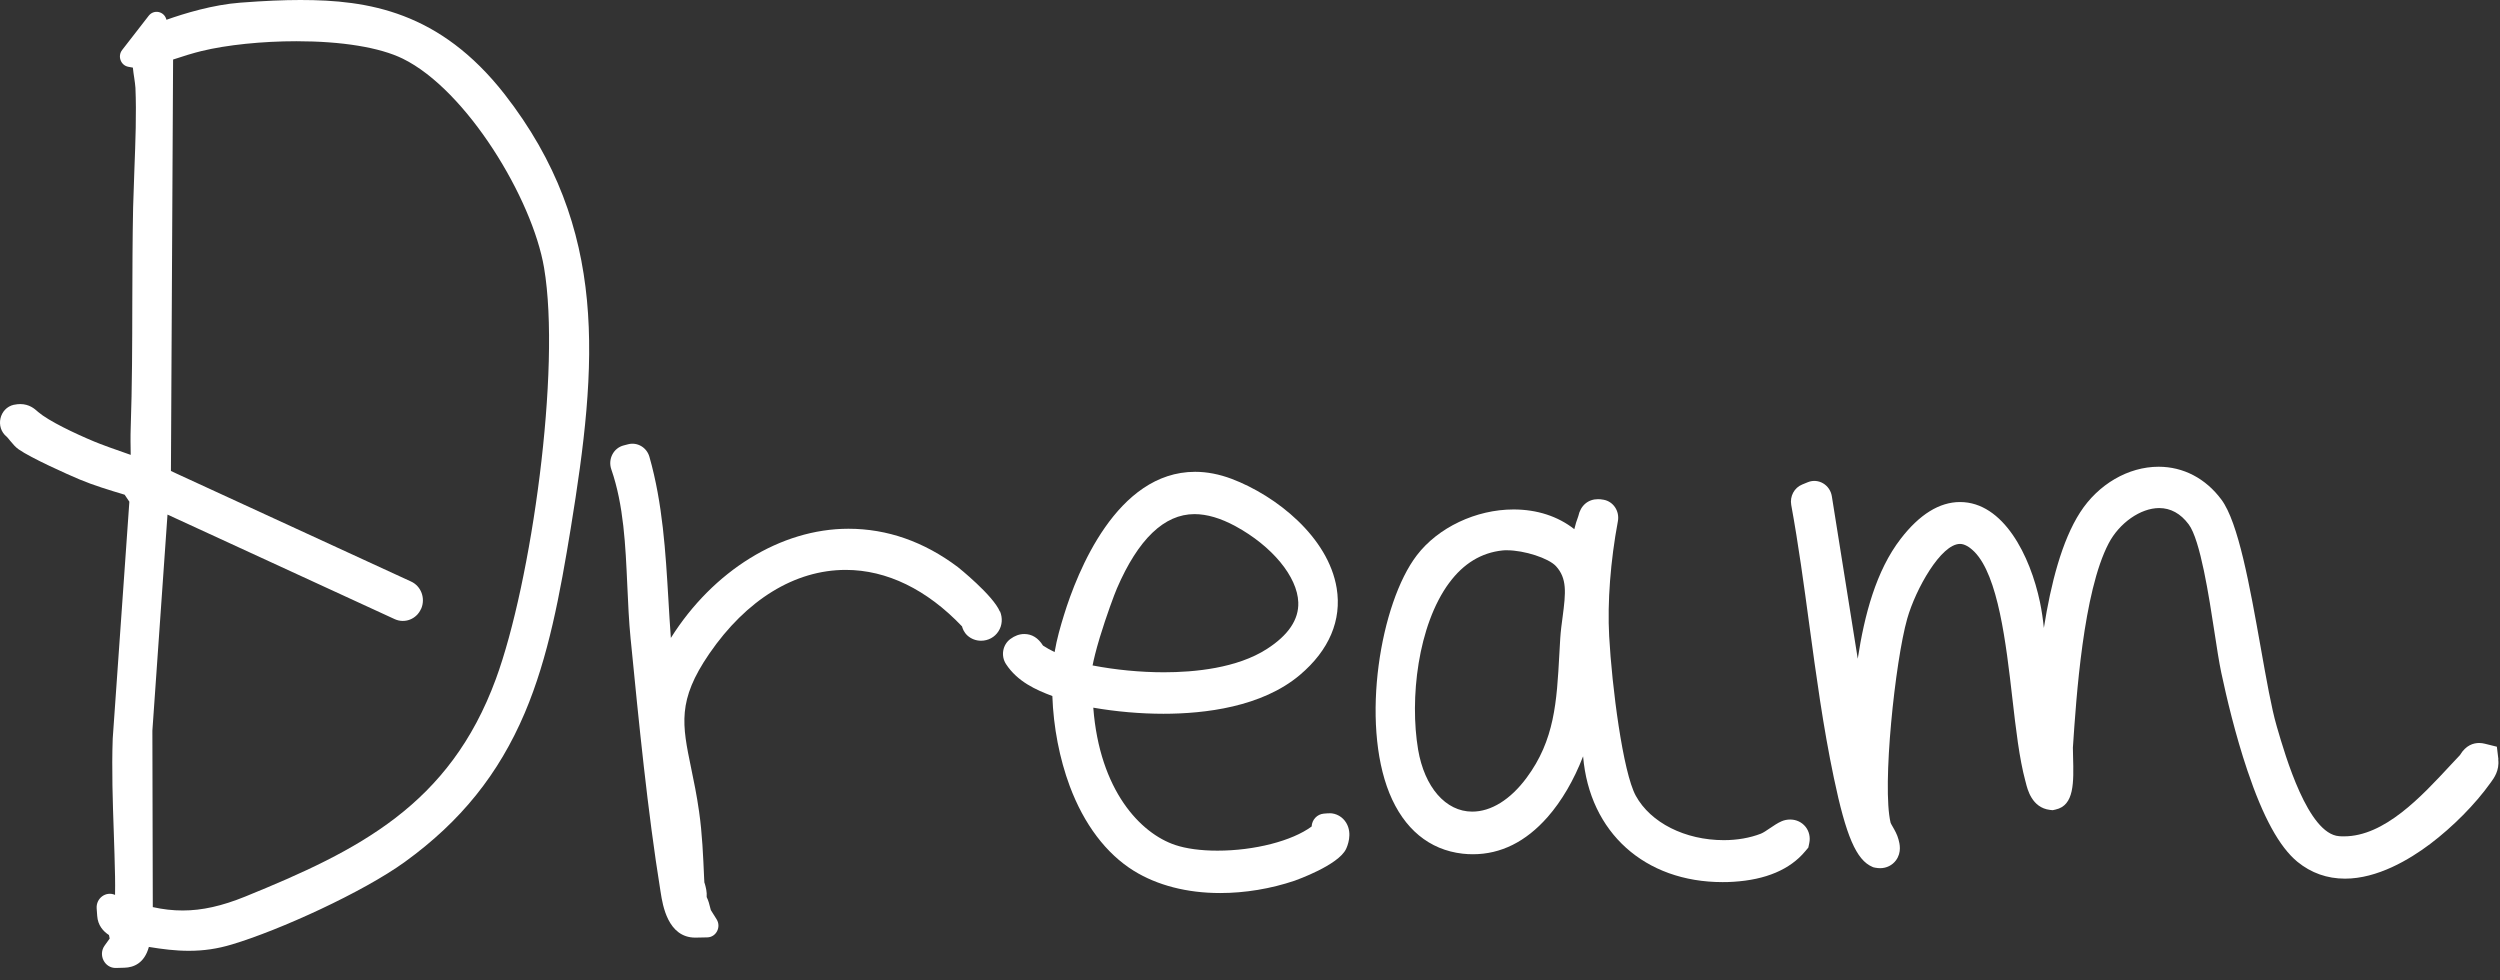
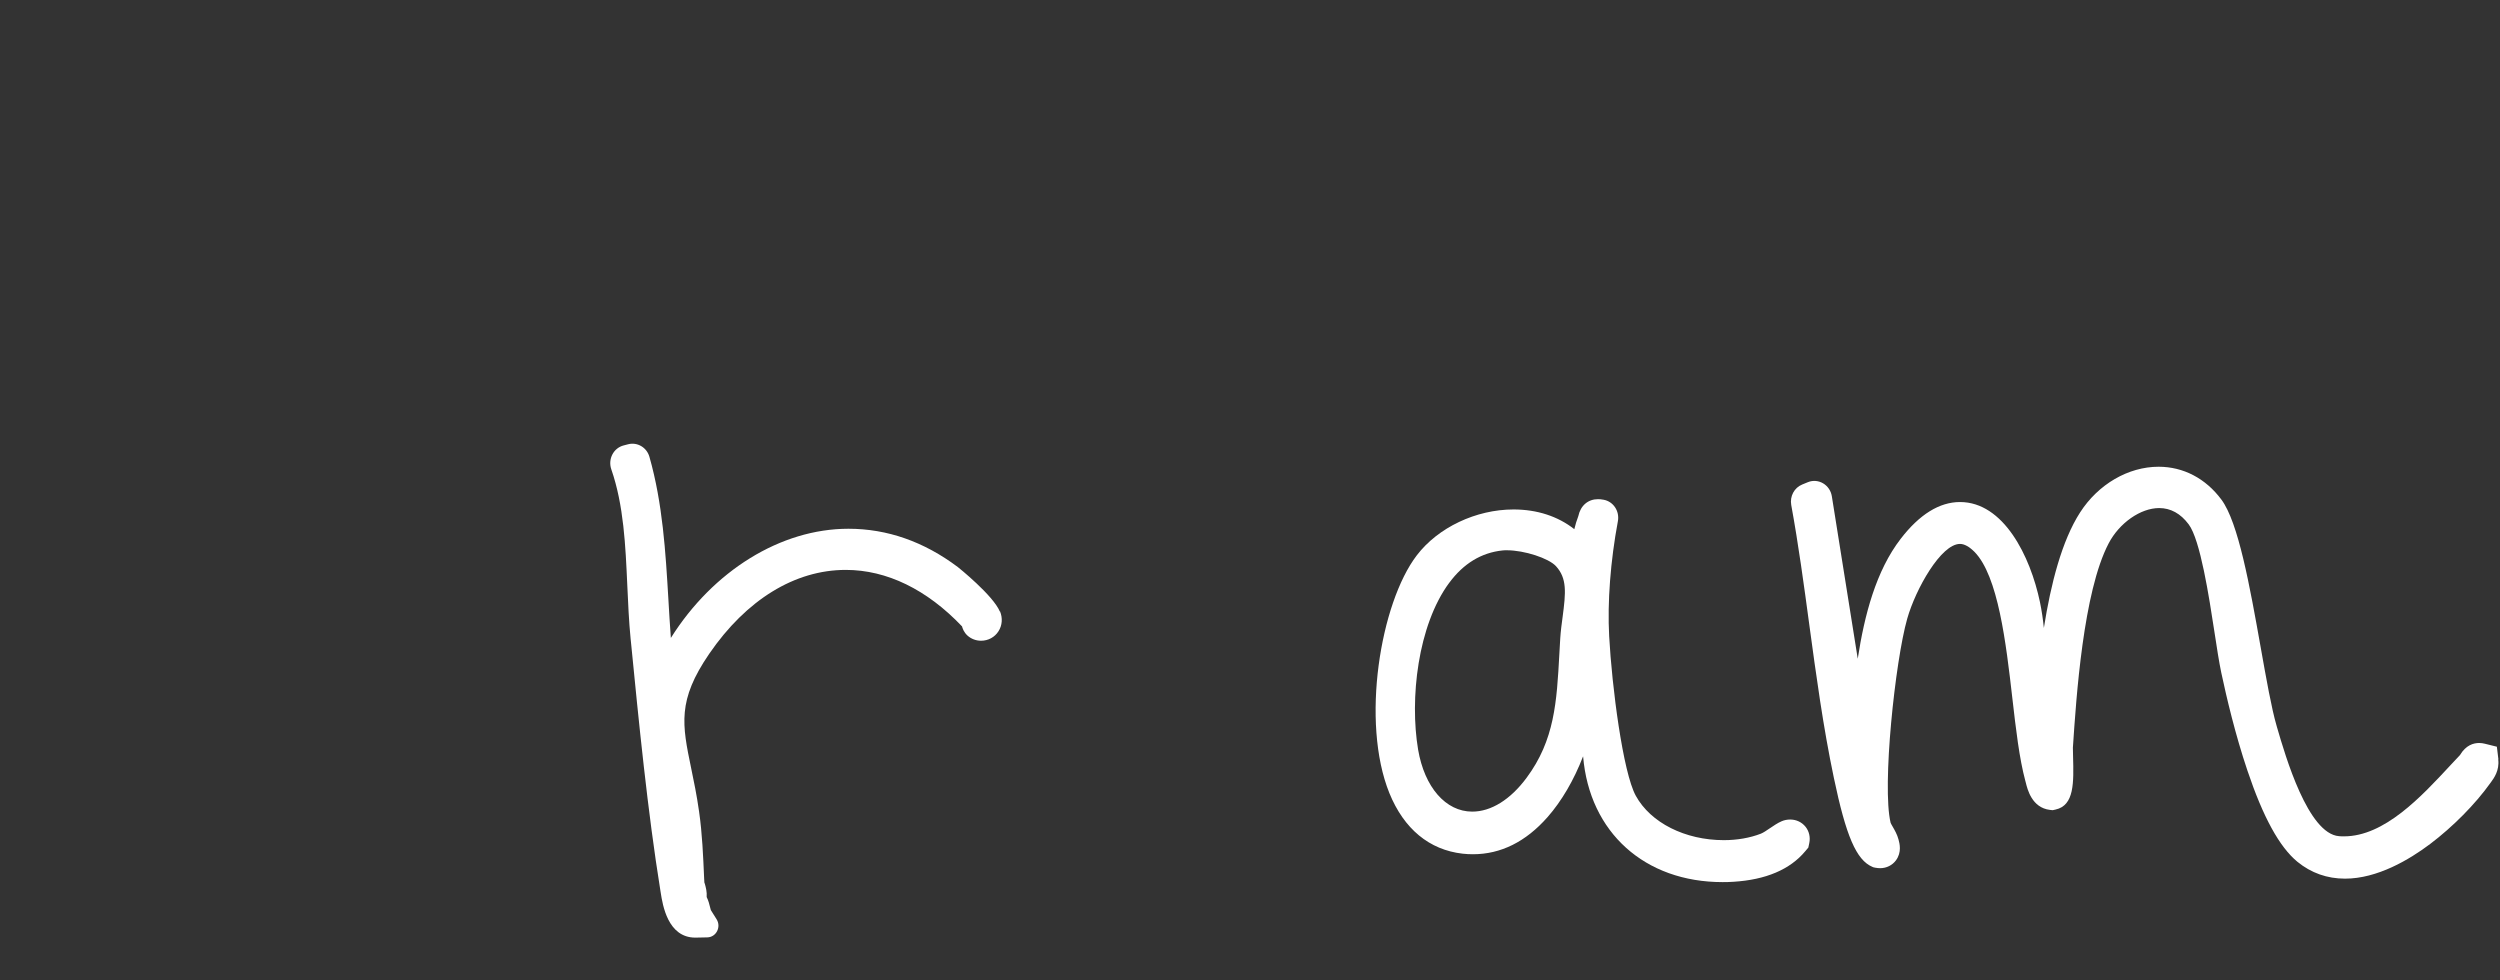
<svg xmlns="http://www.w3.org/2000/svg" width="102" height="40" viewBox="0 0 102 40" fill="none">
  <rect x="0" y="0" width="102" height="40" fill="#333333" stroke="none" />
  <path d="M101.934 30.977L101.872 30.466L101.386 30.345C101.305 30.325 101.23 30.314 101.151 30.314C100.923 30.314 100.61 30.398 100.368 30.806C100.244 30.937 100.114 31.078 99.98 31.22C98.78 32.515 97.283 34.123 95.635 34.123C95.57 34.123 95.502 34.123 95.433 34.116C94.167 34.019 93.248 30.86 92.902 29.672L92.882 29.601C92.68 28.911 92.465 27.7 92.236 26.412C91.79 23.905 91.326 21.311 90.632 20.382C89.989 19.518 89.079 19.043 88.071 19.043C86.835 19.043 85.608 19.756 84.868 20.907C84.124 22.061 83.674 23.817 83.39 25.621C83.354 25.274 83.305 24.924 83.23 24.564C82.835 22.68 81.743 20.483 79.968 20.483C79.13 20.483 78.314 20.988 77.548 21.984C76.543 23.286 76.07 25.089 75.796 26.876L74.739 20.248C74.664 19.78 74.191 19.501 73.764 19.672L73.532 19.767C73.206 19.898 73.02 20.248 73.082 20.601C73.376 22.209 73.601 23.871 73.819 25.486C74.097 27.535 74.384 29.655 74.821 31.734C75.317 34.106 75.737 35.089 76.393 35.368L76.432 35.385L76.51 35.402C76.582 35.415 76.647 35.422 76.71 35.422C76.97 35.422 77.205 35.304 77.355 35.102C77.6 34.769 77.502 34.409 77.46 34.254C77.404 34.042 77.303 33.871 77.222 33.729C77.192 33.676 77.143 33.595 77.137 33.571C76.781 32.084 77.323 26.97 77.815 25.241C78.161 24.026 79.195 22.192 79.968 22.192C80.144 22.192 80.34 22.3 80.552 22.509C81.527 23.491 81.847 26.25 82.102 28.471C82.248 29.746 82.388 30.95 82.633 31.859L82.653 31.933C82.721 32.212 82.904 32.952 83.631 33.043L83.749 33.056L83.866 33.03C84.633 32.861 84.61 31.936 84.581 30.866C84.577 30.711 84.571 30.567 84.574 30.506C84.711 28.44 84.998 24.144 86.032 22.172C86.469 21.334 87.337 20.729 88.094 20.729C88.56 20.729 88.968 20.951 89.297 21.392C89.774 22.021 90.132 24.369 90.348 25.776C90.449 26.439 90.537 27.01 90.628 27.445C90.844 28.46 91.202 29.978 91.692 31.431C92.334 33.343 93.003 34.56 93.737 35.163C94.295 35.617 94.947 35.849 95.678 35.849C96.992 35.849 98.294 35.079 99.152 34.433C100.075 33.736 100.995 32.807 101.605 31.95L101.637 31.906C101.748 31.754 101.983 31.438 101.928 30.987L101.934 30.977Z" fill="white" />
  <path d="M73.036 33.437C72.916 33.437 72.798 33.46 72.691 33.507C72.524 33.578 72.371 33.686 72.214 33.79C72.087 33.877 71.944 33.975 71.842 34.015C71.395 34.187 70.877 34.278 70.332 34.278C68.753 34.278 67.344 33.568 66.741 32.468C66.216 31.515 65.765 28.013 65.654 25.957C65.579 24.558 65.707 22.892 66.01 21.264C66.085 20.853 65.824 20.46 65.426 20.389C65.335 20.372 65.263 20.366 65.201 20.366C64.793 20.366 64.487 20.625 64.395 21.059C64.327 21.233 64.275 21.412 64.232 21.59C63.564 21.065 62.712 20.786 61.753 20.786C60.223 20.786 58.674 21.52 57.806 22.657C56.319 24.598 55.513 29.456 56.687 32.36C57.281 33.82 58.315 34.675 59.675 34.83C59.816 34.846 59.959 34.853 60.096 34.853C61.231 34.853 62.252 34.345 63.136 33.343C63.72 32.68 64.216 31.825 64.588 30.863C64.591 30.863 64.588 30.863 64.591 30.863C64.852 33.968 67.109 35.99 70.283 35.99C70.427 35.99 70.573 35.987 70.717 35.977C72.045 35.896 73.036 35.476 73.659 34.725L73.78 34.581L73.819 34.396C73.868 34.16 73.813 33.918 73.669 33.736C73.519 33.548 73.294 33.437 73.043 33.437H73.036ZM59.131 23.777C59.711 22.99 60.445 22.546 61.306 22.458C61.358 22.451 61.417 22.451 61.479 22.451C62.194 22.451 63.185 22.774 63.485 23.101C63.939 23.599 63.886 24.177 63.756 25.16C63.717 25.446 63.678 25.742 63.658 26.045C63.645 26.257 63.632 26.469 63.622 26.677C63.515 28.642 63.43 30.193 62.282 31.738C61.623 32.626 60.837 33.114 60.067 33.114C58.984 33.114 58.119 32.118 57.858 30.58C57.513 28.521 57.839 25.523 59.131 23.774V23.777Z" fill="white" />
-   <path d="M54.242 33.183C54.219 33.183 54.193 33.183 54.174 33.183L54.011 33.196C53.74 33.22 53.528 33.442 53.515 33.721C52.719 34.31 51.182 34.707 49.672 34.707C48.994 34.707 48.397 34.626 47.947 34.475C46.531 34 44.864 32.254 44.606 28.873C45.533 29.034 46.528 29.122 47.467 29.122C49.154 29.122 51.486 28.846 53.032 27.541C54.229 26.531 54.751 25.303 54.536 23.994C54.193 21.912 52.073 20.226 50.249 19.536C49.747 19.348 49.248 19.25 48.762 19.25C45.559 19.25 43.951 23.338 43.409 25.098C43.269 25.552 43.119 26.063 43.028 26.605C42.845 26.518 42.695 26.43 42.554 26.339C42.359 26.026 42.101 25.868 41.791 25.868C41.592 25.868 41.4 25.939 41.22 26.073C40.904 26.309 40.829 26.76 41.044 27.093C41.514 27.813 42.271 28.149 42.936 28.398C42.979 29.663 43.23 30.956 43.644 32.069C44.228 33.634 45.132 34.828 46.257 35.528C47.213 36.12 48.429 36.436 49.783 36.436C50.797 36.436 51.848 36.261 52.823 35.932C52.895 35.905 54.598 35.302 54.917 34.643C54.966 34.542 55.195 34.02 54.927 33.573C54.78 33.328 54.523 33.179 54.239 33.179L54.242 33.183ZM48.736 20.976C49.242 20.976 49.803 21.141 50.406 21.468C51.903 22.282 52.934 23.53 52.97 24.576C52.996 25.276 52.566 25.915 51.691 26.477C50.471 27.265 48.729 27.429 47.487 27.429C46.537 27.429 45.52 27.332 44.577 27.15C44.623 26.918 44.707 26.555 44.87 26.013C45.145 25.111 45.467 24.247 45.572 24.004C46.44 21.996 47.503 20.976 48.736 20.976Z" fill="white" />
  <path d="M40.794 24.951C40.52 24.289 39.091 23.145 39.078 23.135C37.698 22.098 36.198 21.573 34.616 21.573C31.853 21.573 29.093 23.289 27.371 26.028C27.332 25.497 27.299 24.968 27.27 24.447C27.156 22.526 27.038 20.541 26.497 18.64C26.389 18.256 26.007 18.031 25.632 18.125L25.45 18.172C25.032 18.276 24.797 18.73 24.941 19.148C25.45 20.614 25.521 22.27 25.593 23.868C25.626 24.591 25.658 25.342 25.73 26.075L25.74 26.166C26.06 29.426 26.425 33.124 26.944 36.337L26.957 36.418C27.035 36.919 27.244 38.255 28.369 38.255H28.376L28.858 38.245C29.22 38.238 29.432 37.824 29.24 37.511L29.002 37.131C28.989 37.097 28.979 37.054 28.969 37.007C28.943 36.899 28.907 36.751 28.832 36.599C28.849 36.391 28.796 36.202 28.761 36.071C28.751 36.041 28.741 36.004 28.738 36.004L28.728 35.816C28.689 34.934 28.653 34.022 28.522 33.11C28.428 32.444 28.307 31.859 28.199 31.341C27.831 29.561 27.629 28.582 28.937 26.674C30.45 24.47 32.427 23.252 34.508 23.252C36.178 23.252 37.819 24.05 39.251 25.557C39.27 25.628 39.319 25.793 39.476 25.934C39.626 26.068 39.822 26.142 40.027 26.142C40.318 26.142 40.585 25.998 40.738 25.756C40.892 25.517 40.914 25.214 40.8 24.941L40.794 24.951Z" fill="white" />
-   <path d="M12.255 0C11.567 0 10.79 0.034 9.812 0.108C8.687 0.192 7.522 0.548 6.791 0.807C6.71 0.464 6.282 0.367 6.067 0.643L4.984 2.039C4.788 2.291 4.926 2.668 5.235 2.725L5.421 2.759C5.434 2.907 5.457 3.048 5.477 3.179C5.496 3.321 5.519 3.462 5.526 3.587C5.571 4.633 5.526 5.787 5.483 6.921C5.464 7.432 5.444 7.964 5.431 8.469C5.405 9.767 5.402 11.083 5.398 12.355C5.395 14.027 5.392 15.756 5.333 17.448C5.32 17.819 5.327 18.185 5.333 18.559C4.759 18.364 4.061 18.108 3.849 18.017C3.027 17.674 1.993 17.179 1.556 16.809L1.523 16.779C1.416 16.685 1.197 16.486 0.825 16.486C0.747 16.486 0.665 16.496 0.581 16.513H0.571C-0.026 16.644 -0.206 17.435 0.277 17.822C0.313 17.856 0.365 17.923 0.414 17.983C0.525 18.115 0.626 18.239 0.76 18.333C1.262 18.687 2.779 19.366 3.246 19.561C3.823 19.804 4.459 19.995 5.085 20.184L5.278 20.47L4.599 30.136C4.554 31.411 4.599 32.7 4.642 33.948C4.661 34.547 4.684 35.163 4.694 35.768C4.697 35.994 4.7 36.246 4.694 36.512C4.322 36.347 3.914 36.647 3.944 37.064L3.966 37.37C3.993 37.753 4.208 37.996 4.446 38.15L4.475 38.292L4.27 38.578C3.993 38.961 4.27 39.506 4.733 39.493L5.076 39.483C5.451 39.473 5.891 39.304 6.074 38.635C6.635 38.726 7.153 38.793 7.705 38.793C8.311 38.793 8.869 38.712 9.46 38.534C11.391 37.959 14.819 36.398 16.522 35.163C18.795 33.517 20.348 31.586 21.411 29.086C22.38 26.802 22.85 24.218 23.287 21.55C24.373 14.875 24.863 9.333 20.589 3.846C17.944 0.464 15.021 0 12.255 0ZM17.184 24.837C17.367 24.413 17.184 23.915 16.773 23.727L7.209 19.326L6.974 19.215L7.062 2.429C7.405 2.311 7.926 2.153 8.22 2.083C9.257 1.83 10.706 1.682 12.092 1.682C13.955 1.682 15.494 1.935 16.43 2.392C19.04 3.671 21.721 8.105 22.198 10.925C22.899 15.066 21.682 23.757 20.231 27.704C18.342 32.841 14.646 34.692 10.008 36.579C9.055 36.966 8.243 37.148 7.454 37.148C7.056 37.148 6.654 37.104 6.234 37.01L6.217 29.813L6.834 20.995L16.104 25.261C16.515 25.449 16.998 25.261 17.181 24.837H17.184Z" fill="white" />
</svg>